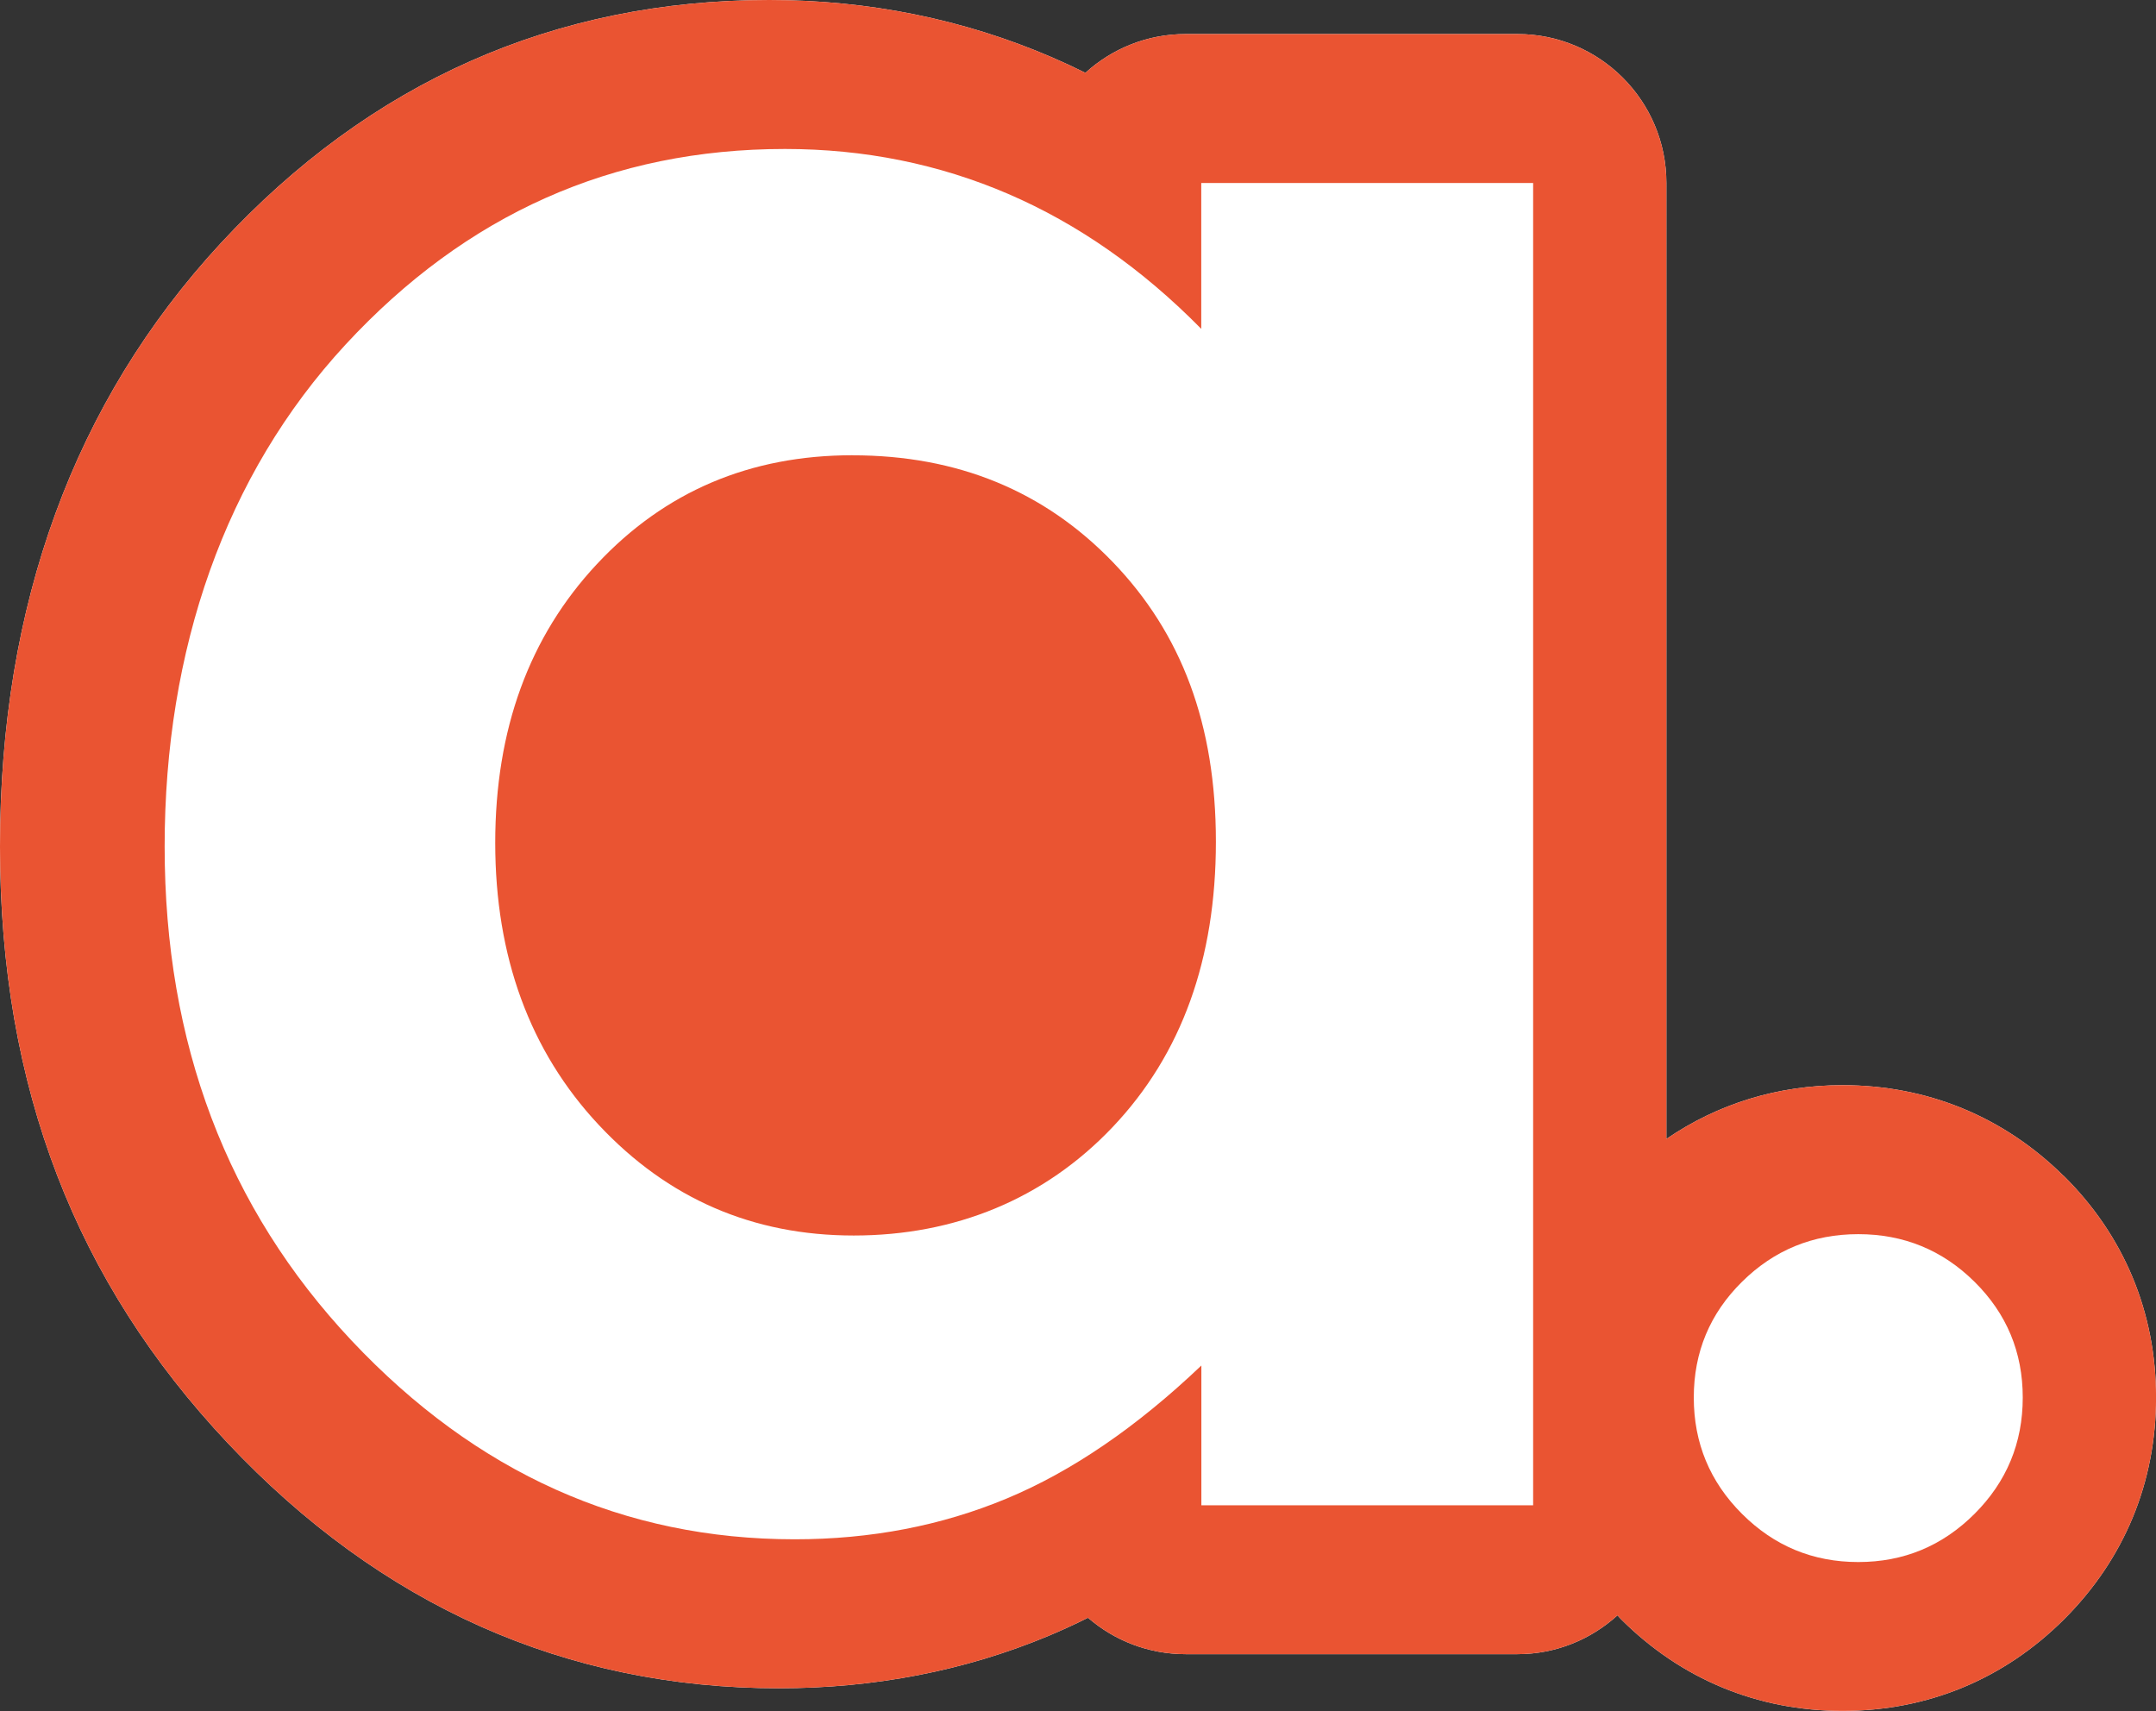
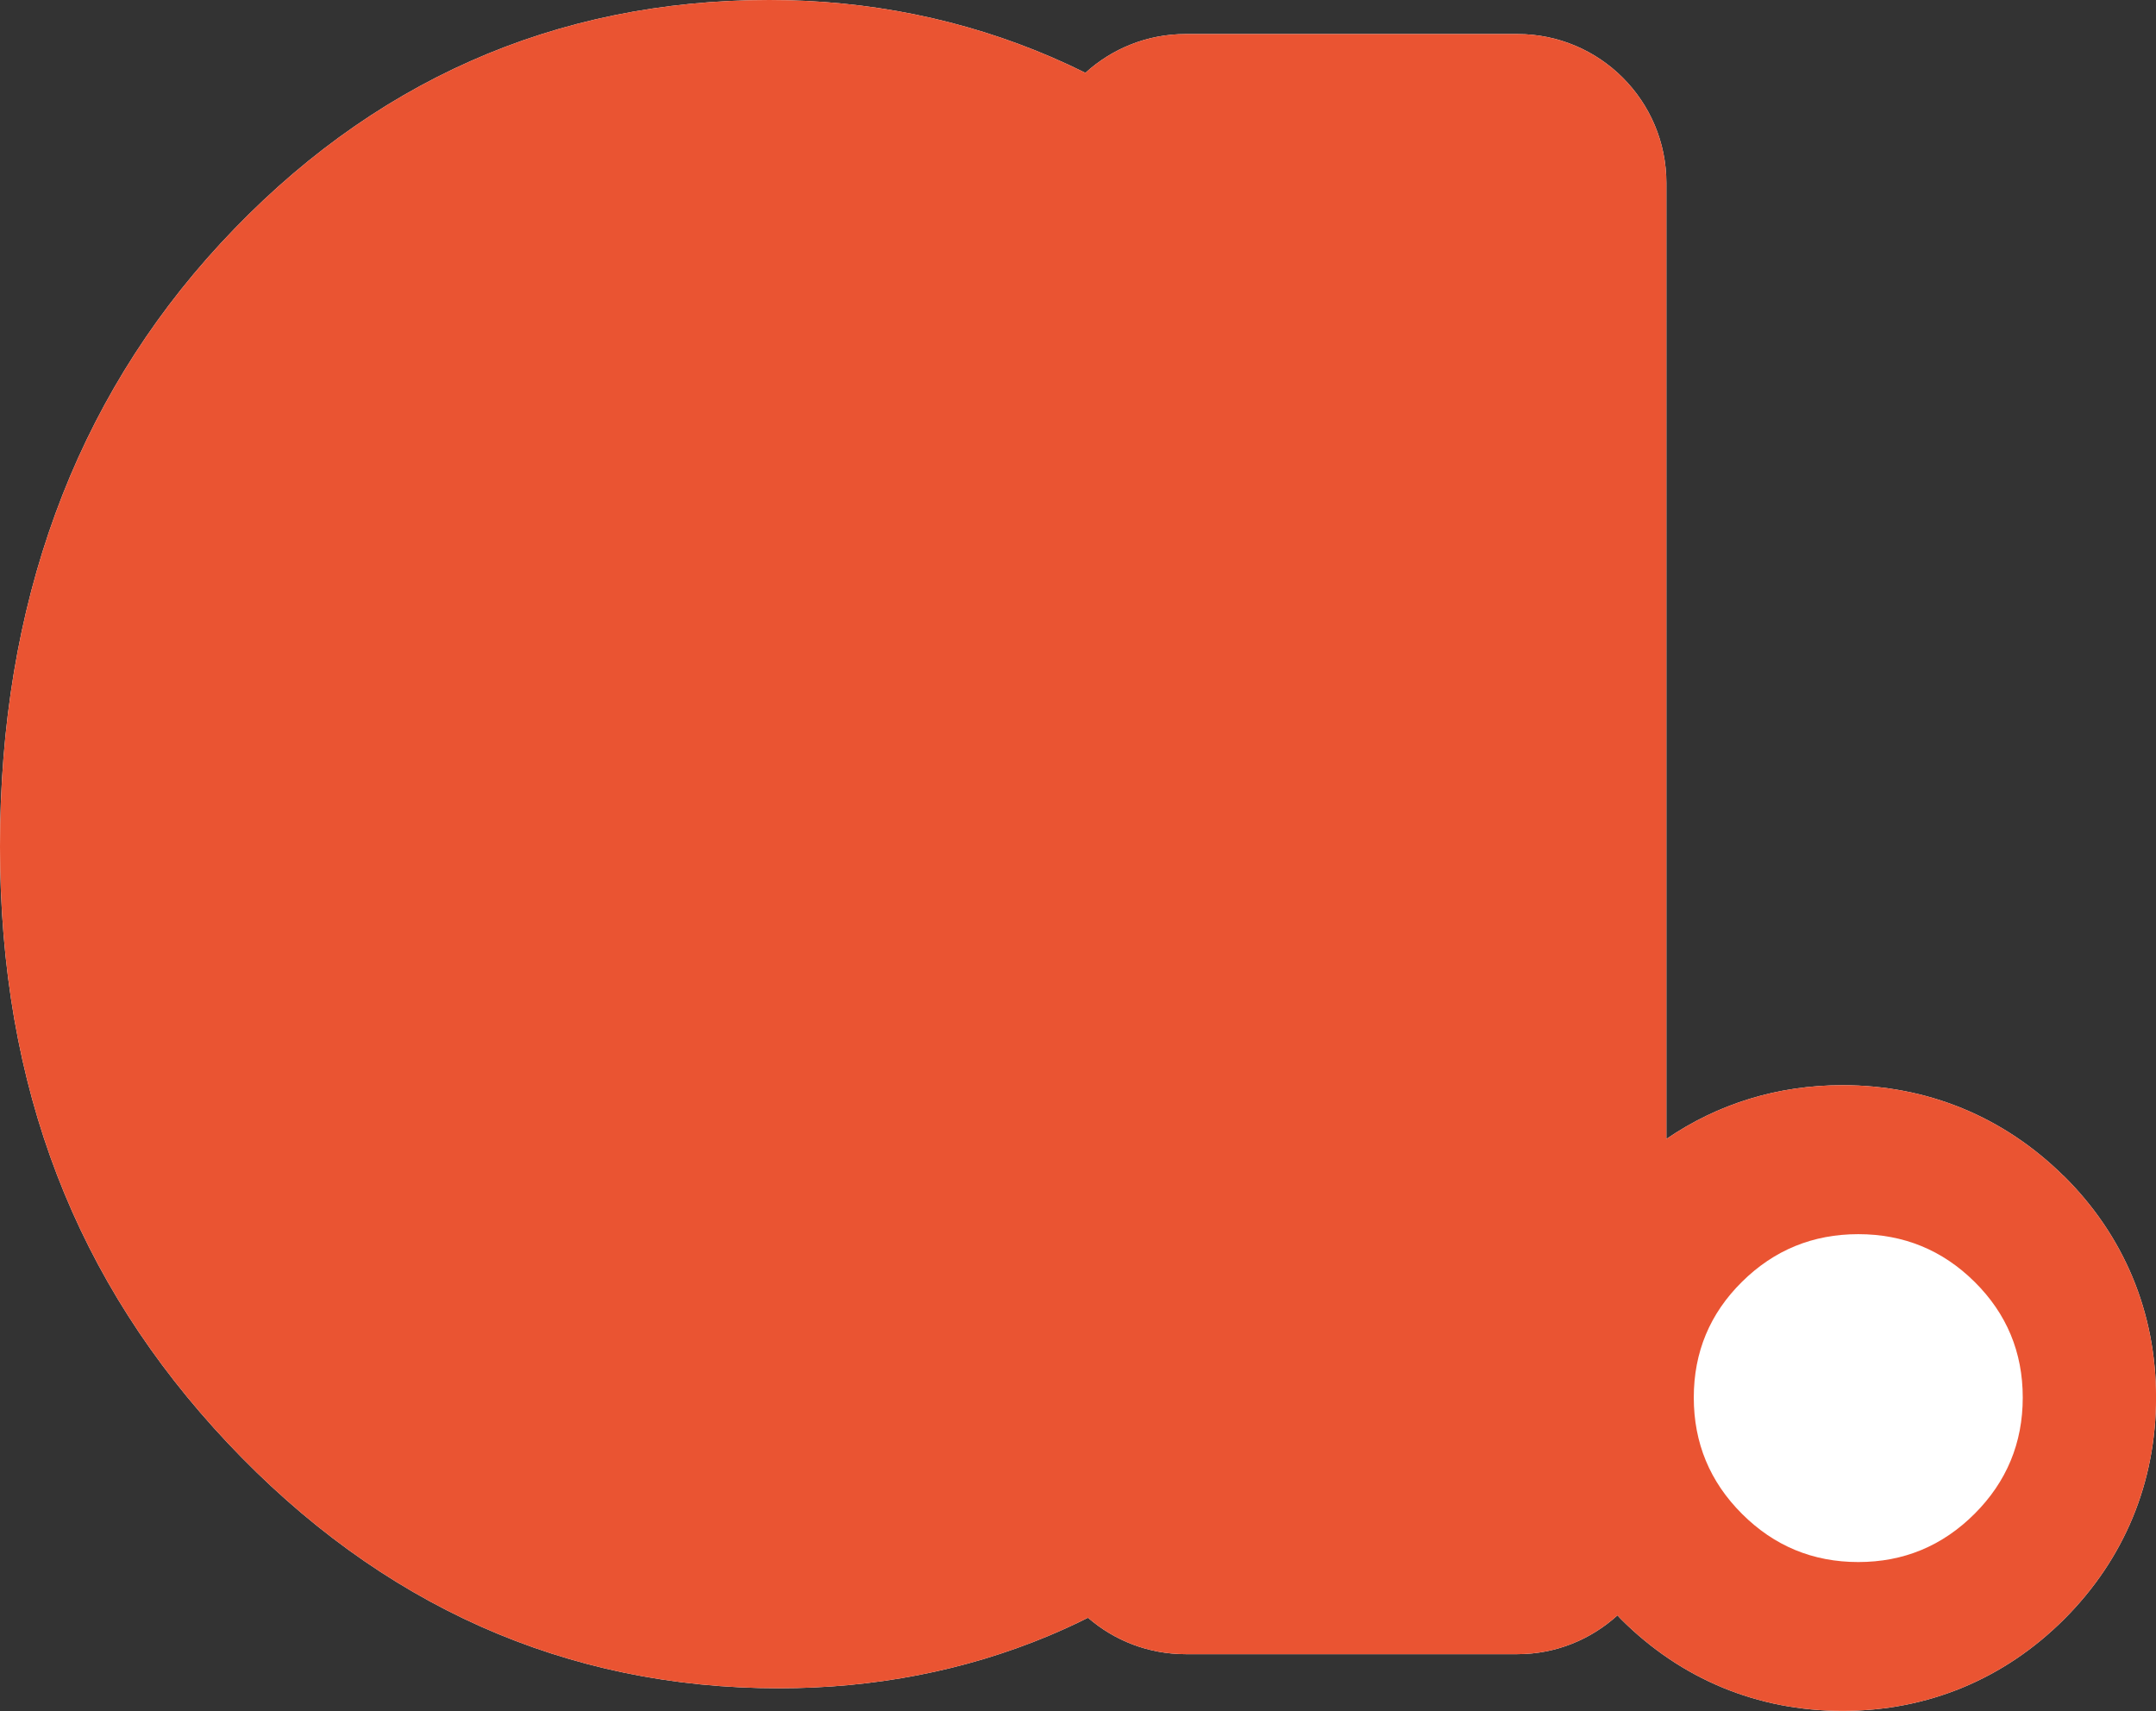
<svg xmlns="http://www.w3.org/2000/svg" id="Layer_2" data-name="Layer 2" viewBox="0 0 399 316.65">
  <rect x="0" y="0" width="399" height="316.65" fill="#333333" stroke="none" />
  <defs>
    <style>
      .cls-1 {
        fill: #fff;
      }

      .cls-2 {
        fill: #ea5432;
      }
    </style>
  </defs>
  <g id="Layer_1-2" data-name="Layer 1">
    <path class="cls-1" d="M381.9,217.62c-11.11-10.98-25.25-16.79-40.91-16.79-11.99,0-23.07,3.43-32.6,9.95V33.87c0-15.23-12.34-27.57-27.57-27.57h-61.4c-7.14,0-13.65,2.72-18.55,7.18-2.07-1.03-4.16-2-6.27-2.91C178.31,3.56,160.73,0,142.37,0c-39.75,0-73.92,15.16-101.57,45.07C13.73,74.36,0,111.9,0,156.67s14.16,80.64,42.08,110.32c28.37,30.16,62.71,45.45,102.08,45.45,17.67,0,34.43-3.25,49.8-9.66,2.47-1.03,4.93-2.16,7.39-3.39,4.84,4.2,11.16,6.74,18.07,6.74h61.4c7.14,0,13.62-2.74,18.52-7.19.22.23.41.48.64.7,11.12,11.12,25.3,16.99,41.02,16.99s29.89-5.87,41.02-16.99c11.12-11.12,16.99-25.3,16.99-41.02s-5.91-29.95-17.1-41.02Z" />
    <path class="cls-2" d="M381.9,217.62c-11.11-10.98-25.25-16.79-40.91-16.79-11.99,0-23.07,3.43-32.6,9.95V33.87c0-15.23-12.34-27.57-27.57-27.57h-61.4c-7.14,0-13.65,2.72-18.55,7.18-2.07-1.03-4.16-2-6.27-2.91C178.31,3.56,160.73,0,142.37,0c-39.75,0-73.92,15.16-101.57,45.07C13.73,74.36,0,111.9,0,156.67s14.16,80.64,42.08,110.32c28.37,30.16,62.71,45.45,102.08,45.45,17.67,0,34.43-3.25,49.8-9.66,2.47-1.03,4.93-2.16,7.39-3.39,4.84,4.2,11.16,6.74,18.07,6.74h61.4c7.14,0,13.62-2.74,18.52-7.19.22.23.41.48.64.7,11.12,11.12,25.3,16.99,41.02,16.99s29.89-5.87,41.02-16.99c11.12-11.12,16.99-25.3,16.99-41.02s-5.91-29.95-17.1-41.02Z" />
    <g>
      <path class="cls-1" d="M343.9,228.4c8.4,0,15.58,2.94,21.52,8.82,5.94,5.88,8.92,13.02,8.92,21.42s-2.98,15.58-8.92,21.52c-5.95,5.94-13.12,8.92-21.52,8.92s-15.58-2.98-21.52-8.92c-5.95-5.94-8.92-13.12-8.92-21.52s2.97-15.54,8.92-21.42c5.94-5.88,13.12-8.82,21.52-8.82Z" />
-       <path class="cls-1" d="M222.33,33.87h61.4v244.71h-61.4v-25.87c-11.98,11.4-24,19.61-36.06,24.63-12.06,5.02-25.12,7.53-39.2,7.53-31.6,0-58.93-12.26-82-36.77-23.06-24.52-34.6-54.99-34.6-91.43s11.16-68.75,33.47-92.89c22.32-24.14,49.42-36.21,81.32-36.21,14.68,0,28.45,2.78,41.33,8.32,12.88,5.55,24.79,13.87,35.72,24.97v-26.99ZM157.78,84.25c-18.98,0-34.75,6.71-47.3,20.13-12.55,13.42-18.83,30.63-18.83,51.62s6.39,38.54,19.16,52.18c12.78,13.65,28.5,20.47,47.19,20.47s35.27-6.71,47.97-20.13c12.7-13.42,19.05-31,19.05-52.74s-6.35-38.53-19.05-51.73c-12.7-13.19-28.76-19.79-48.19-19.79Z" />
    </g>
  </g>
</svg>